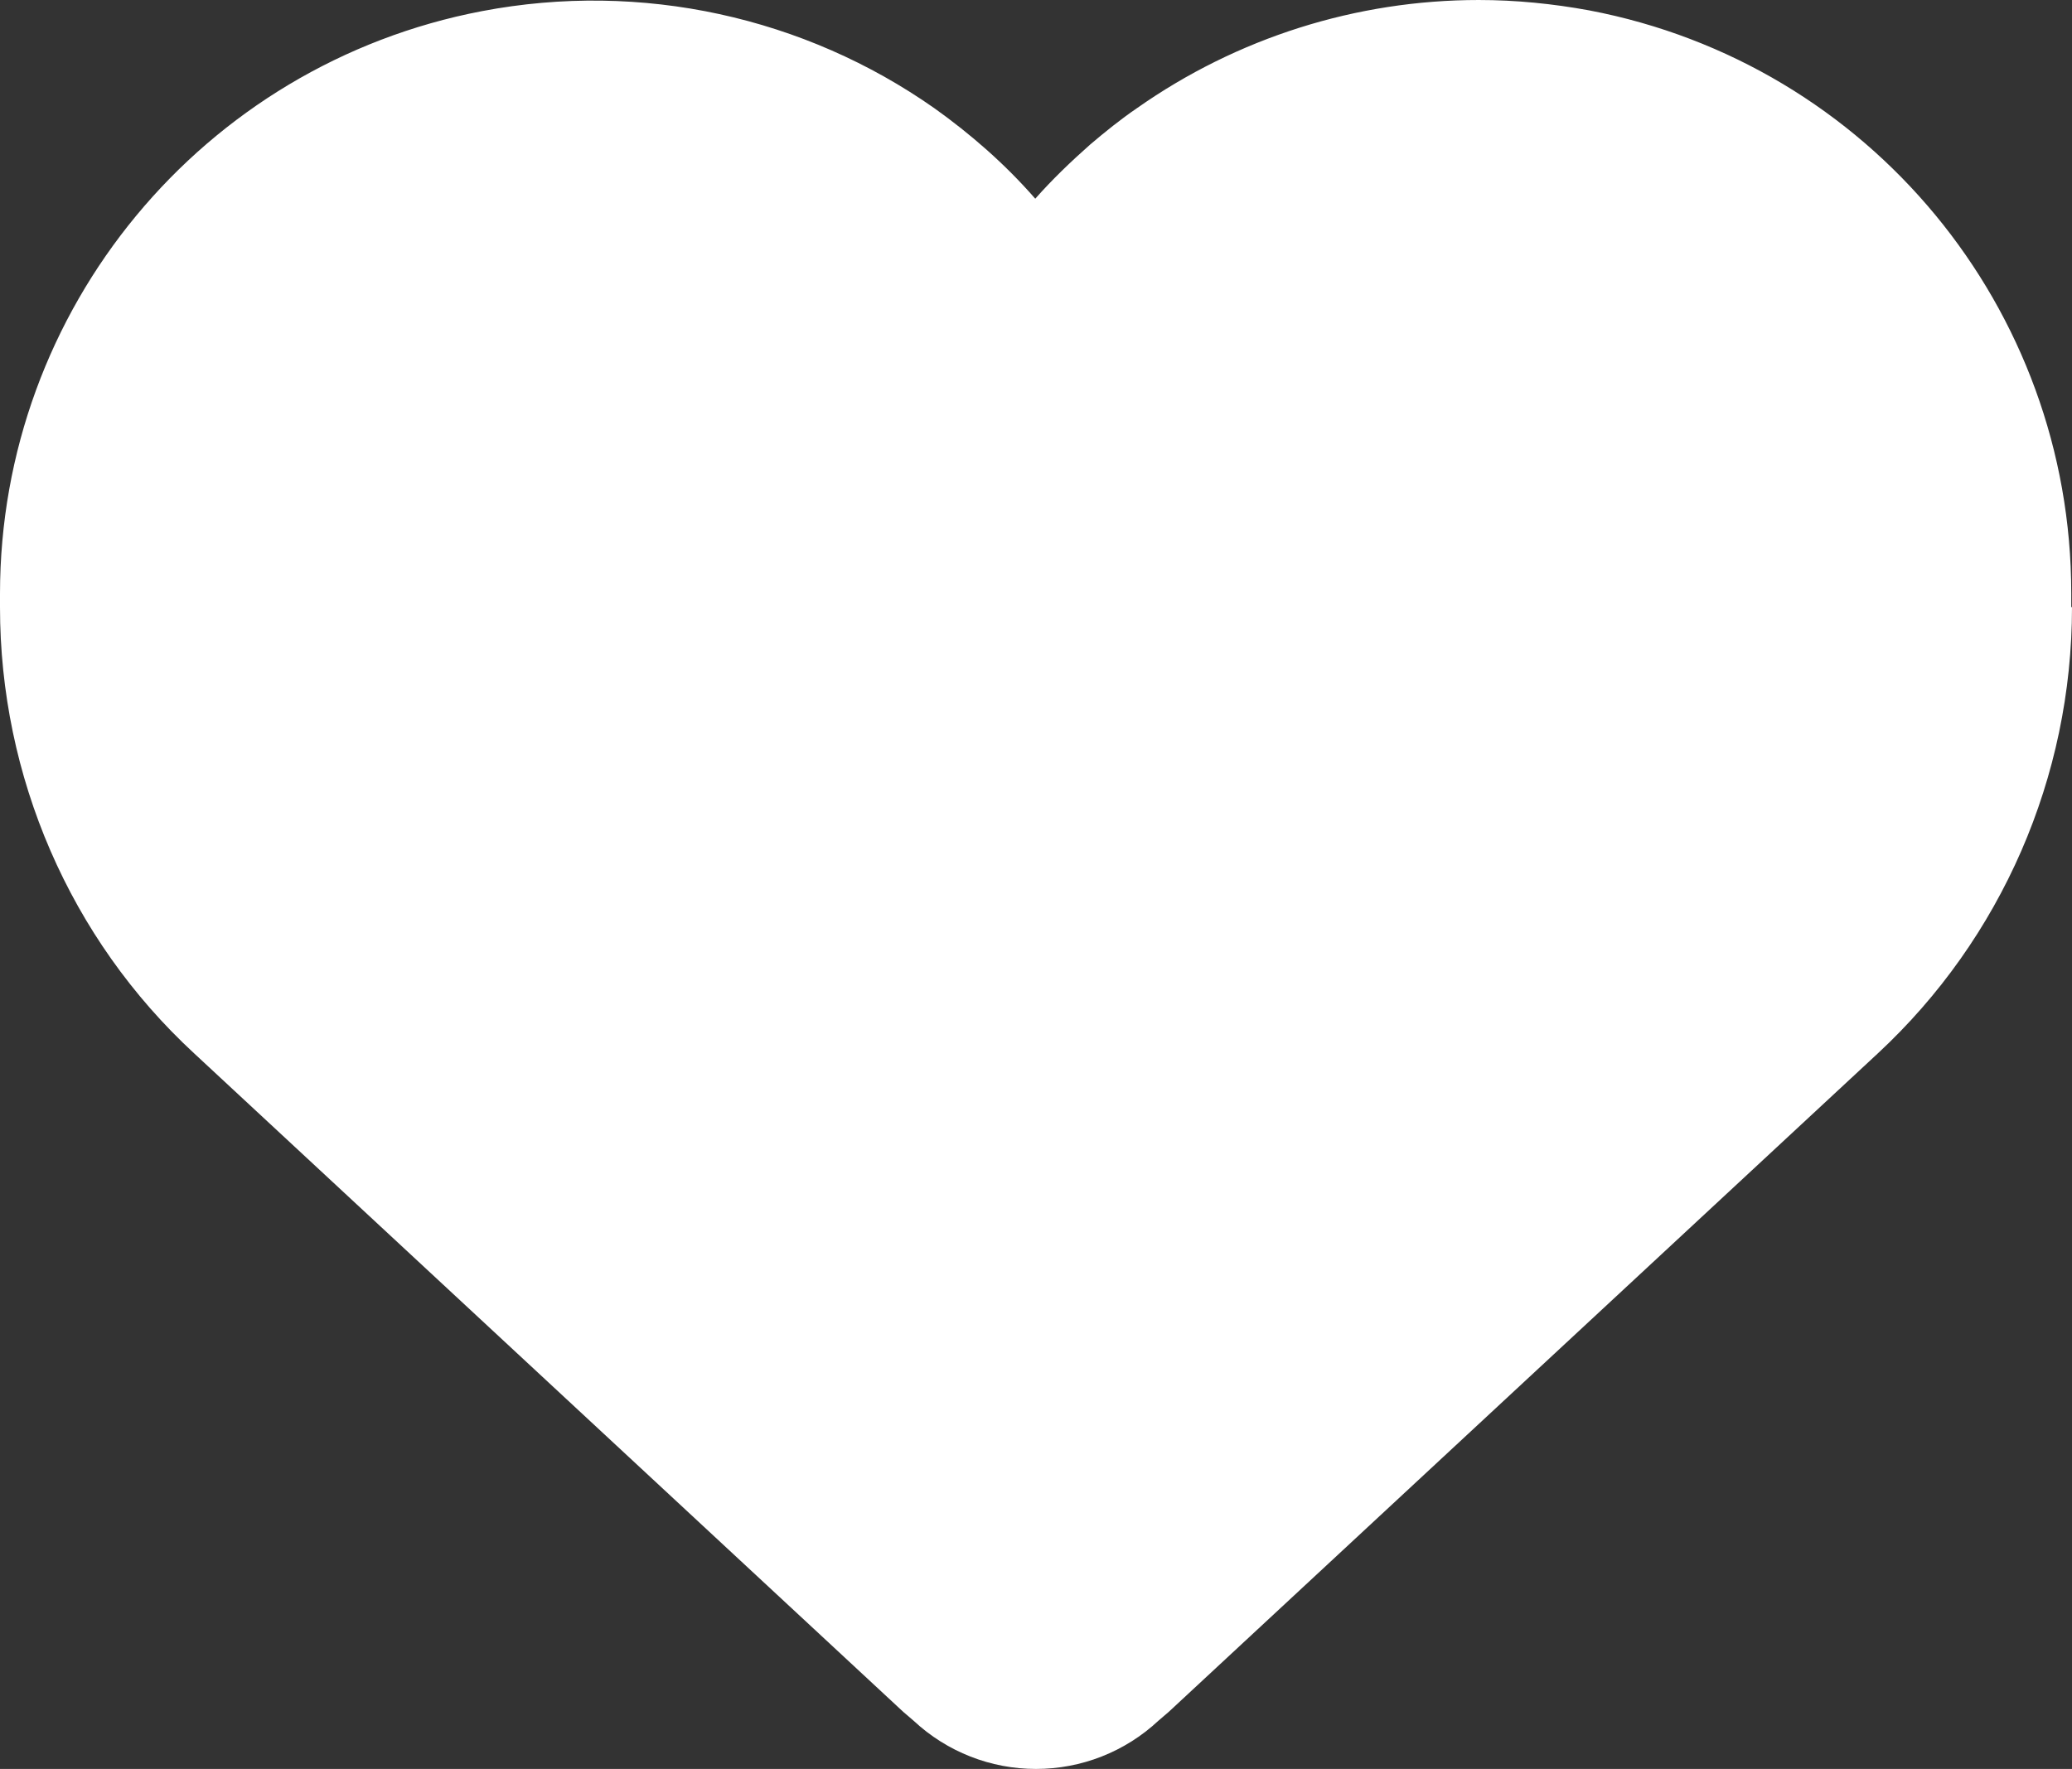
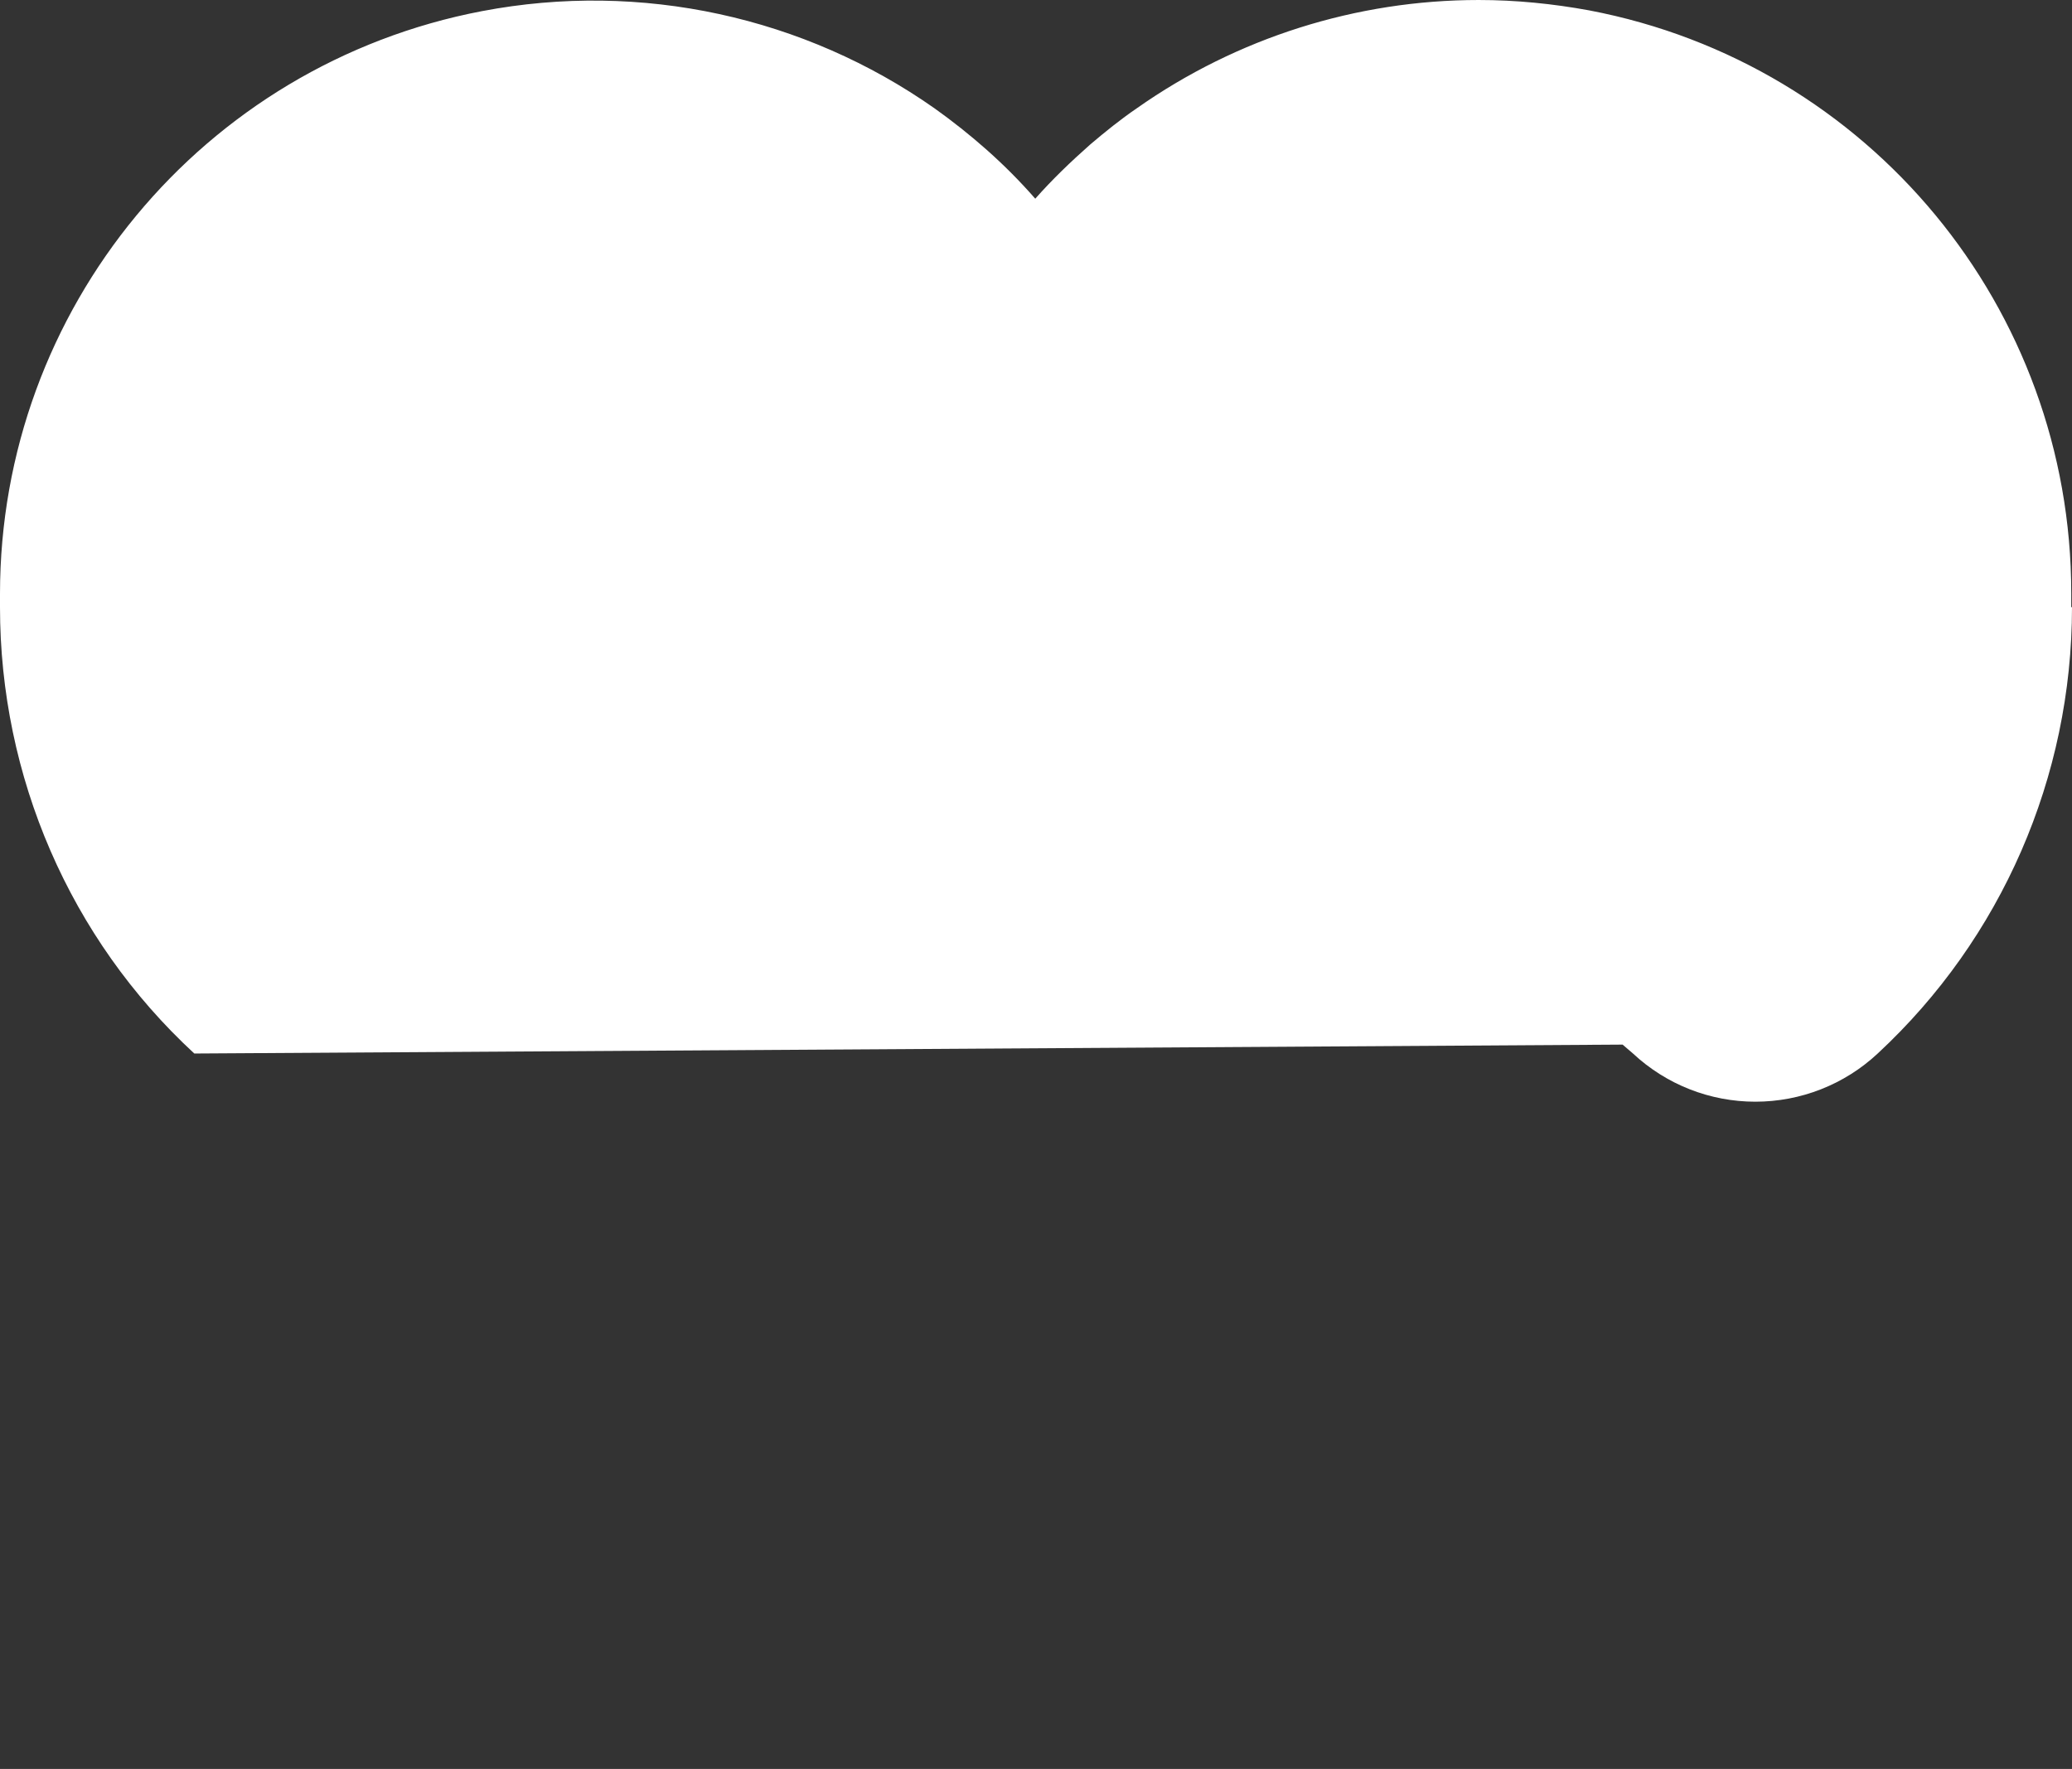
<svg xmlns="http://www.w3.org/2000/svg" id="uuid-18075585-8952-4b20-b006-f6fa627d6866" data-name="Ebene 1" width="98.566mm" height="84.173mm" viewBox="0 0 279.4 238.6">
  <rect x="0" y="0" width="279.4" height="238.6" fill="#333333" stroke="none" />
-   <path d="m279.4,81.9c0,22.9-9.5,44.7-26.2,60.2l-95.6,88.8-1.4,1.2c-4.5,4.2-10.4,6.5-16.5,6.5s-12-2.3-16.5-6.5l-1.4-1.2L26.2,142.1C9.4,126.6,0,104.7,0,81.9v-1.8C0,41.7,27.3,8.7,65,1.5c21.5-4.1,43.5.8,61,13.1,4.9,3.5,9.5,7.5,13.6,12.2,2.3-2.6,4.8-5,7.4-7.3,2-1.7,4.1-3.4,6.3-4.9,13.5-9.5,29.6-14.6,46.1-14.6,5,0,10,.5,14.9,1.4,37.8,7.2,65,40.2,65,78.6v1.9h.1Z" fill="#fff" fill-rule="evenodd" stroke-width="0" />
+   <path d="m279.4,81.9c0,22.9-9.5,44.7-26.2,60.2c-4.5,4.2-10.4,6.5-16.5,6.5s-12-2.3-16.5-6.5l-1.4-1.2L26.2,142.1C9.4,126.6,0,104.7,0,81.9v-1.8C0,41.7,27.3,8.7,65,1.5c21.5-4.1,43.5.8,61,13.1,4.9,3.5,9.5,7.5,13.6,12.2,2.3-2.6,4.8-5,7.4-7.3,2-1.7,4.1-3.4,6.3-4.9,13.5-9.5,29.6-14.6,46.1-14.6,5,0,10,.5,14.9,1.4,37.8,7.2,65,40.2,65,78.6v1.9h.1Z" fill="#fff" fill-rule="evenodd" stroke-width="0" />
</svg>